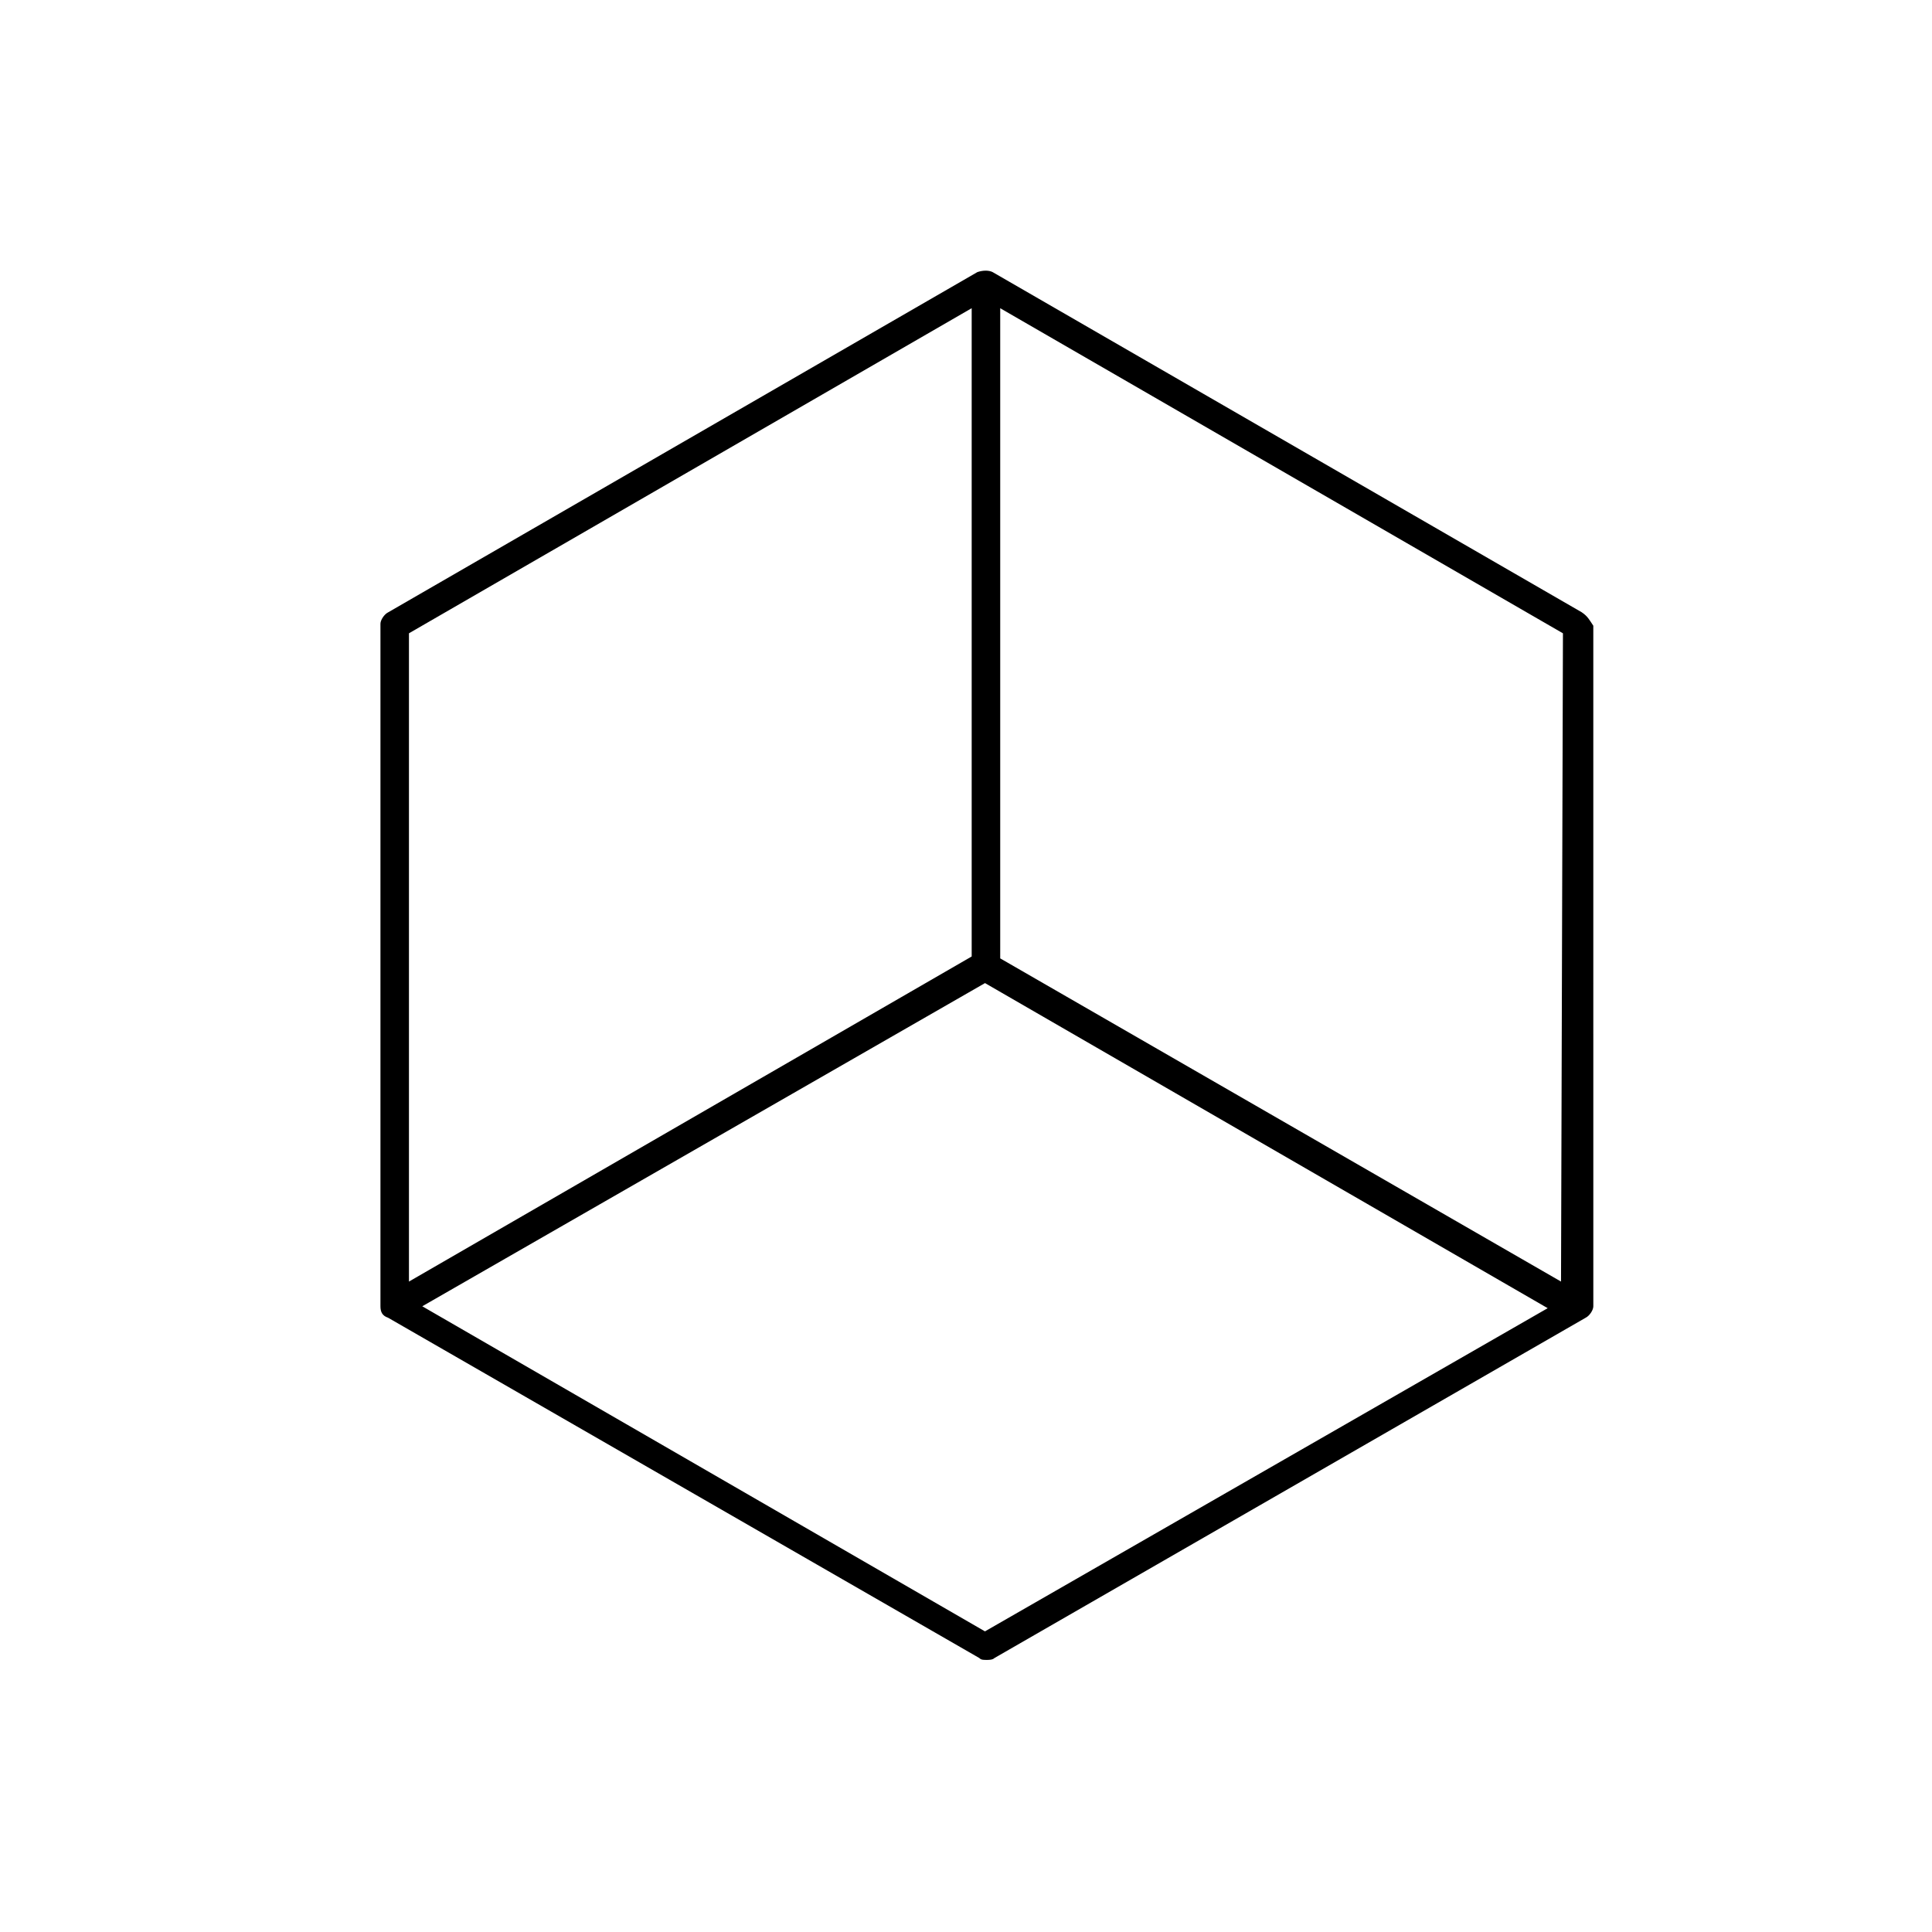
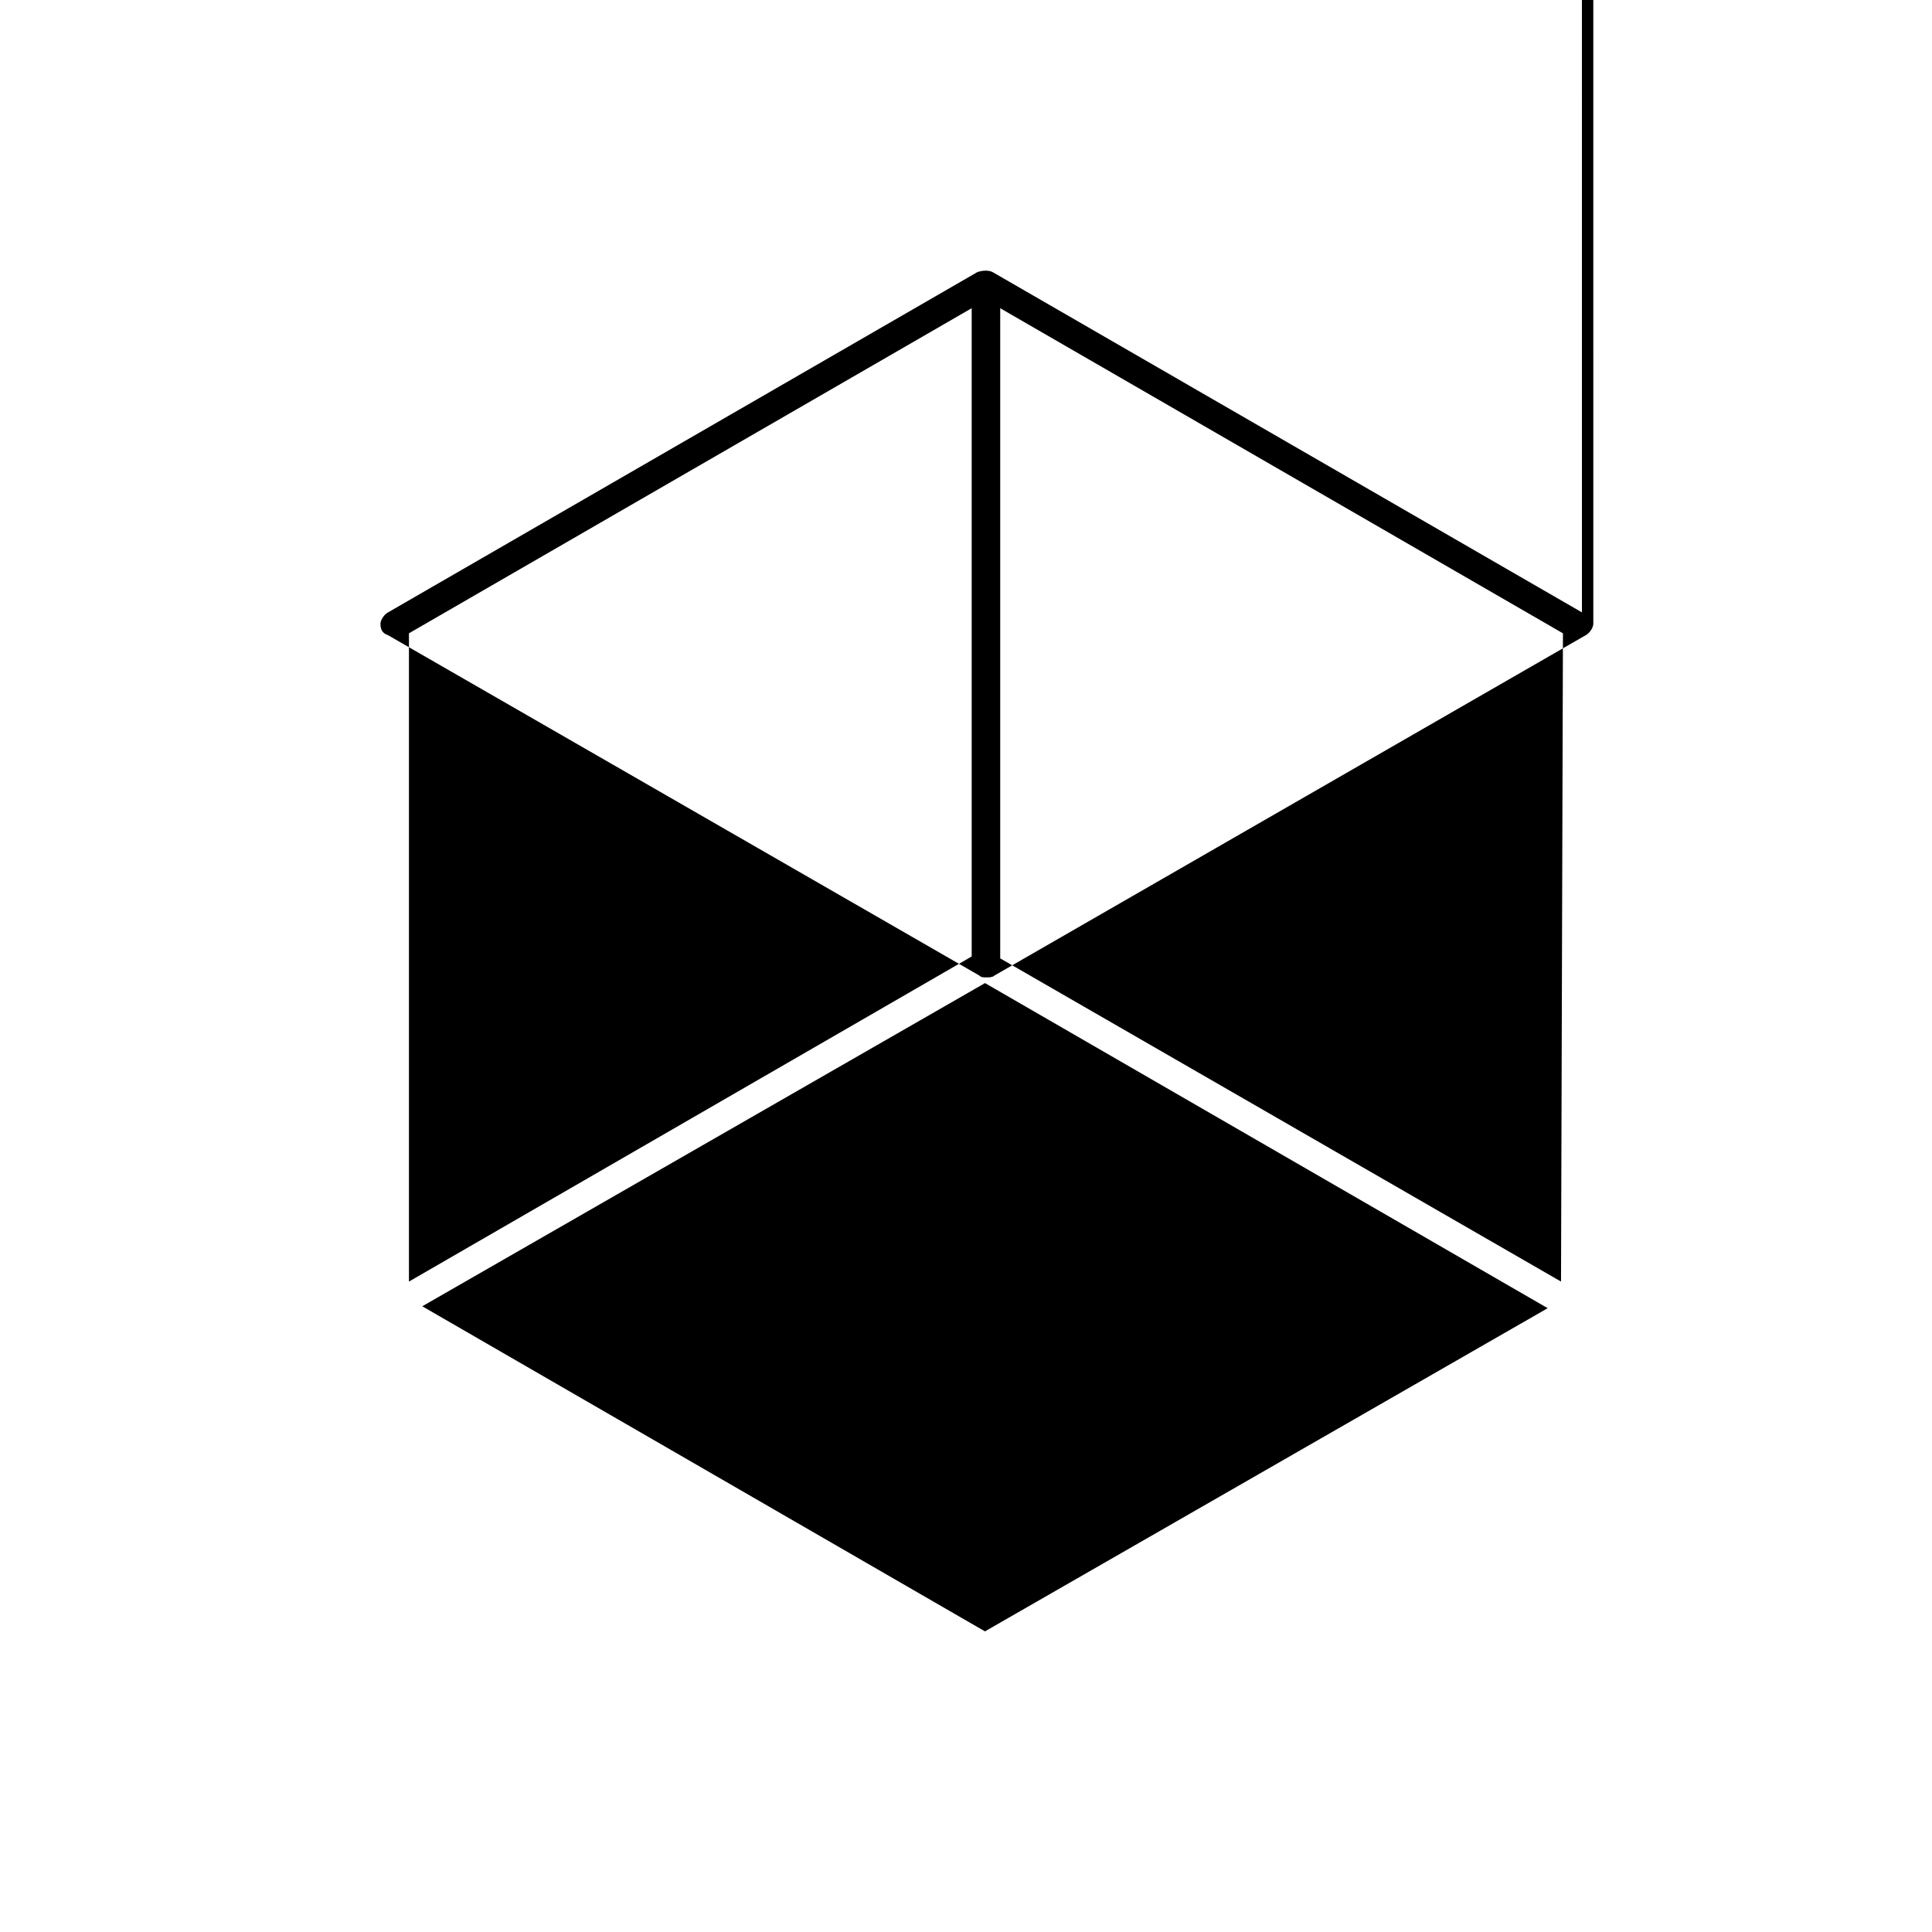
<svg xmlns="http://www.w3.org/2000/svg" fill="#000000" width="800px" height="800px" version="1.1" viewBox="144 144 512 512">
-   <path d="m563.23 306.29-156.18-90.184c-1.008-0.504-2.519-0.504-4.031 0l-156.18 90.184c-1.008 0.504-2.016 2.016-2.016 3.023v180.87c0 1.512 0.504 2.519 2.016 3.023l156.68 90.184c0.504 0.504 1.008 0.504 2.016 0.504 0.504 0 1.512 0 2.016-0.504l156.68-90.184c1.008-0.504 2.016-2.016 2.016-3.023l-0.004-180.36c-1.008-1.512-1.508-2.519-3.019-3.527zm-5.543 177.34-148.62-85.648v-172.3l149.13 86.152zm-305.31-171.8 149.13-86.152v171.8l-149.13 86.152zm152.65 264.5-149.12-86.152 149.13-85.648 149.12 86.152z" />
+   <path d="m563.23 306.29-156.18-90.184c-1.008-0.504-2.519-0.504-4.031 0l-156.18 90.184c-1.008 0.504-2.016 2.016-2.016 3.023c0 1.512 0.504 2.519 2.016 3.023l156.68 90.184c0.504 0.504 1.008 0.504 2.016 0.504 0.504 0 1.512 0 2.016-0.504l156.68-90.184c1.008-0.504 2.016-2.016 2.016-3.023l-0.004-180.36c-1.008-1.512-1.508-2.519-3.019-3.527zm-5.543 177.34-148.62-85.648v-172.3l149.13 86.152zm-305.31-171.8 149.13-86.152v171.8l-149.13 86.152zm152.65 264.5-149.12-86.152 149.13-85.648 149.12 86.152z" />
</svg>